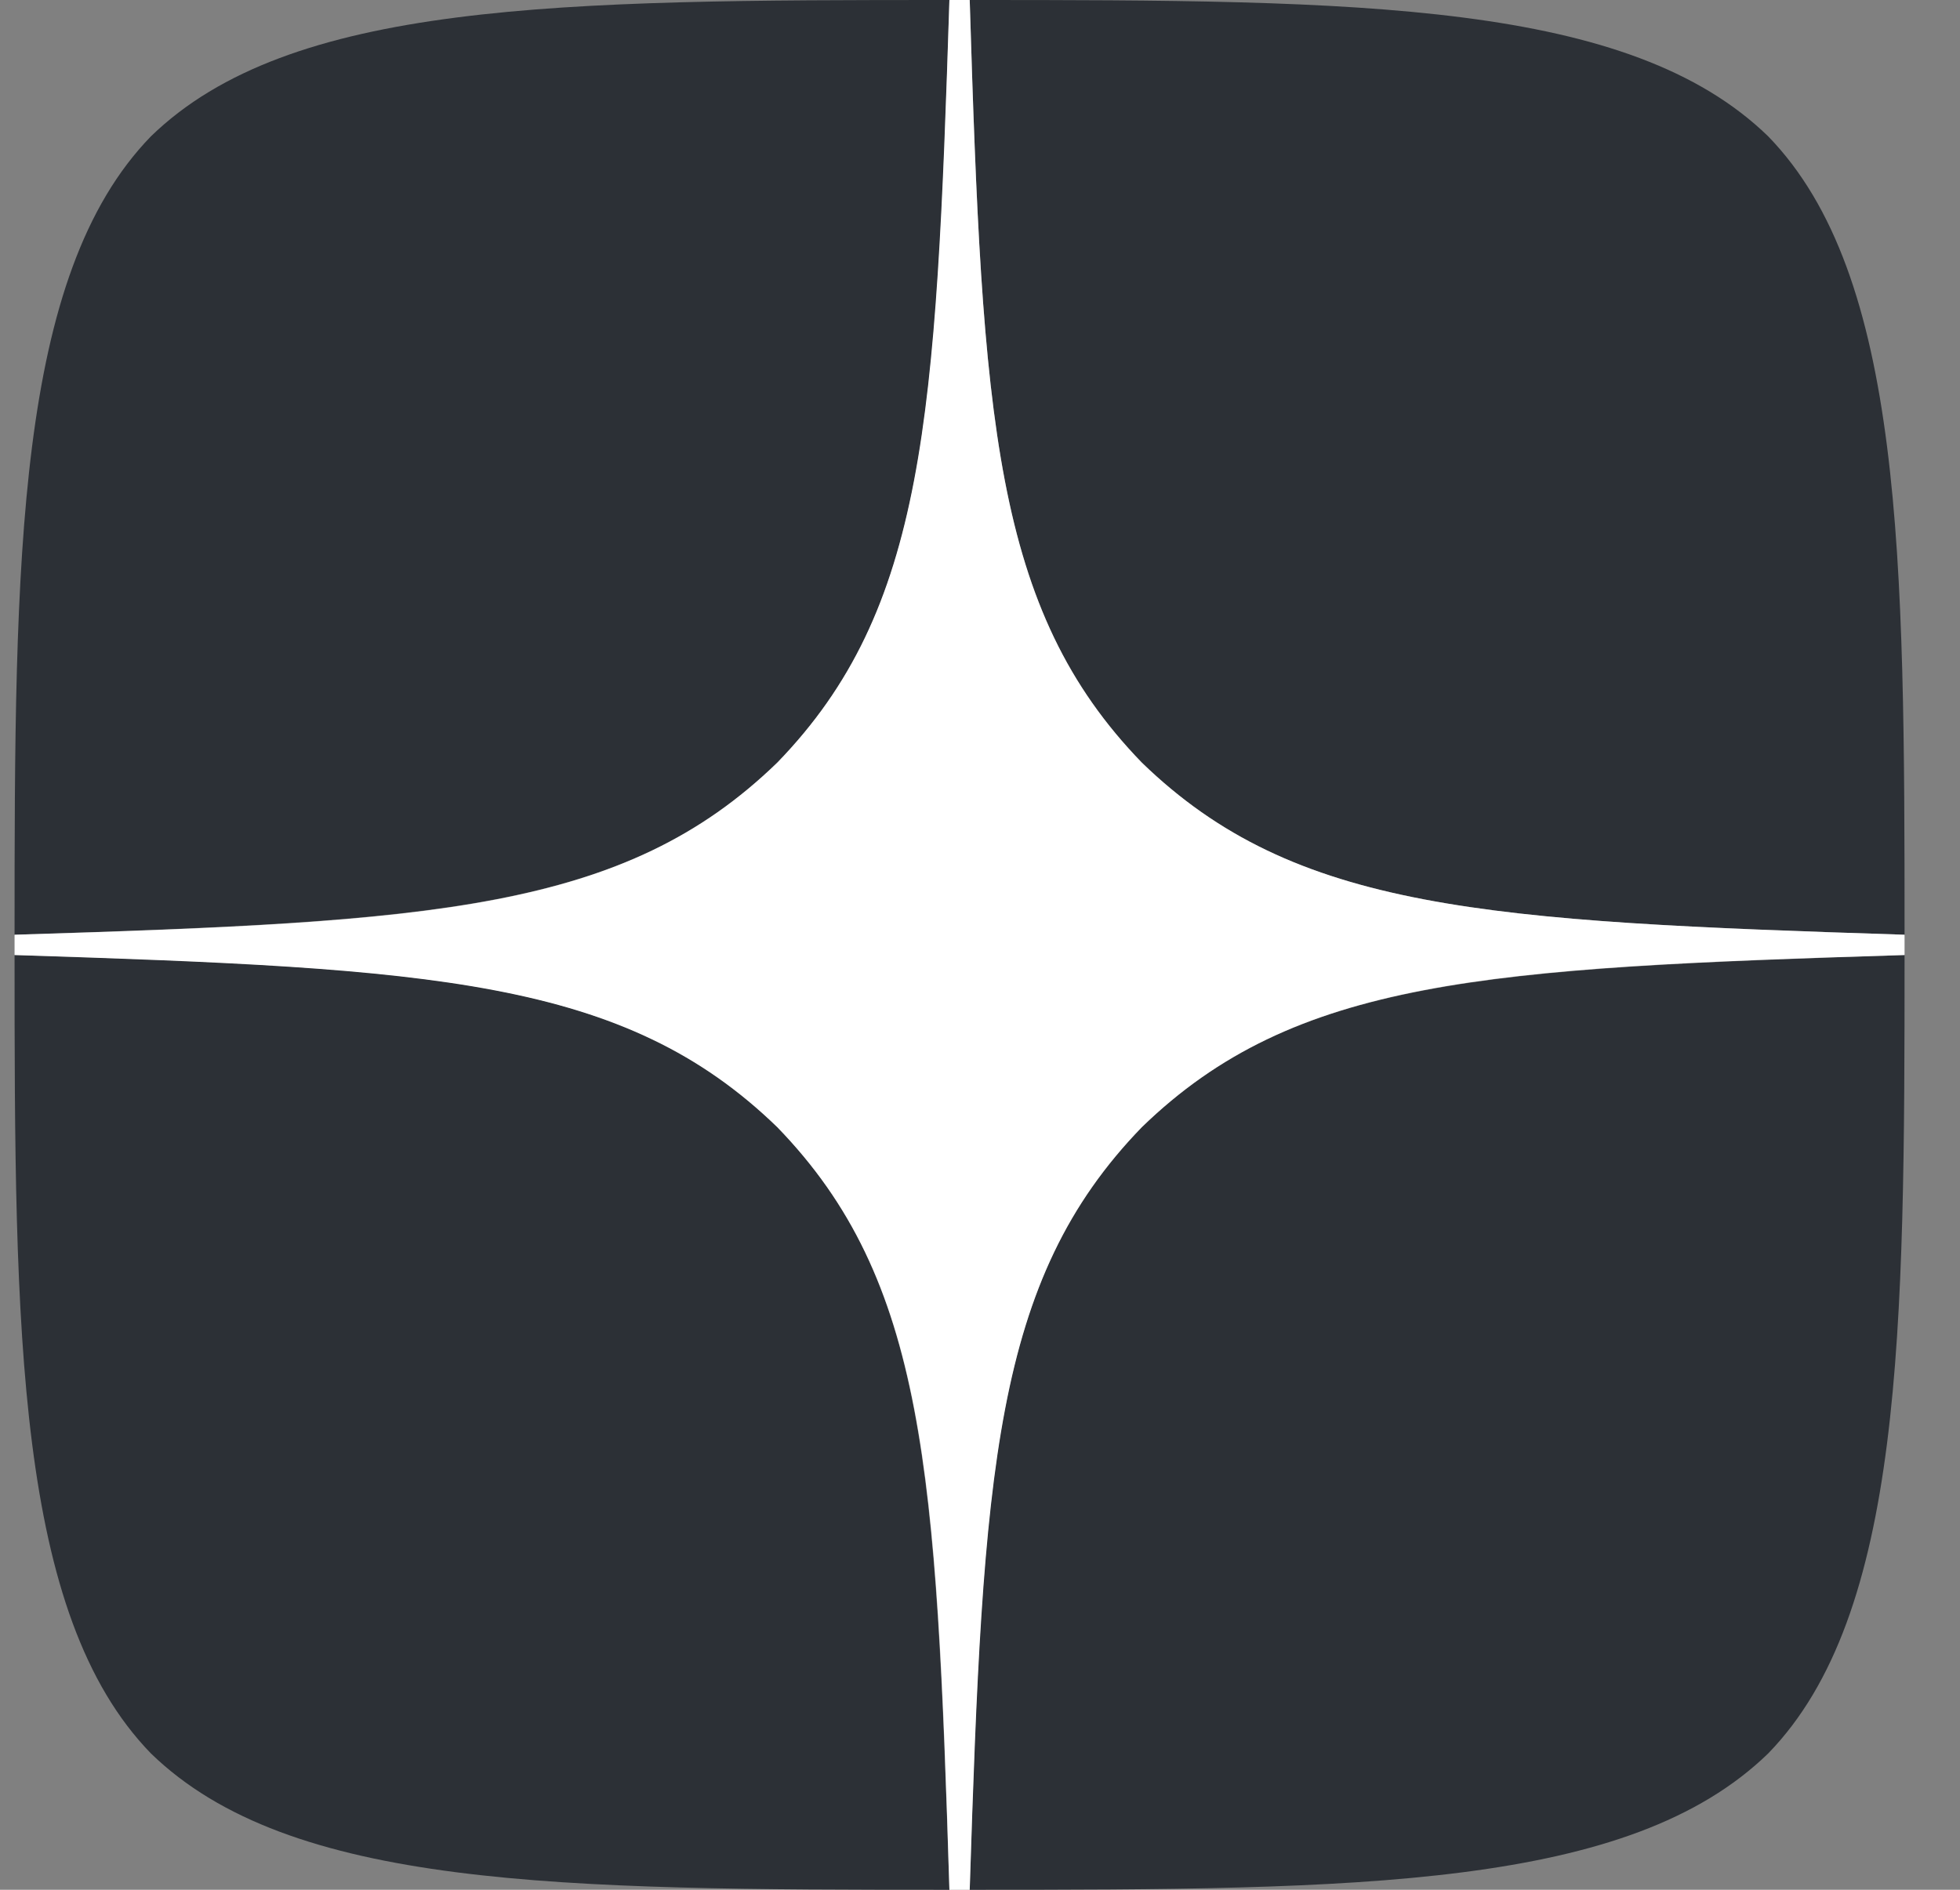
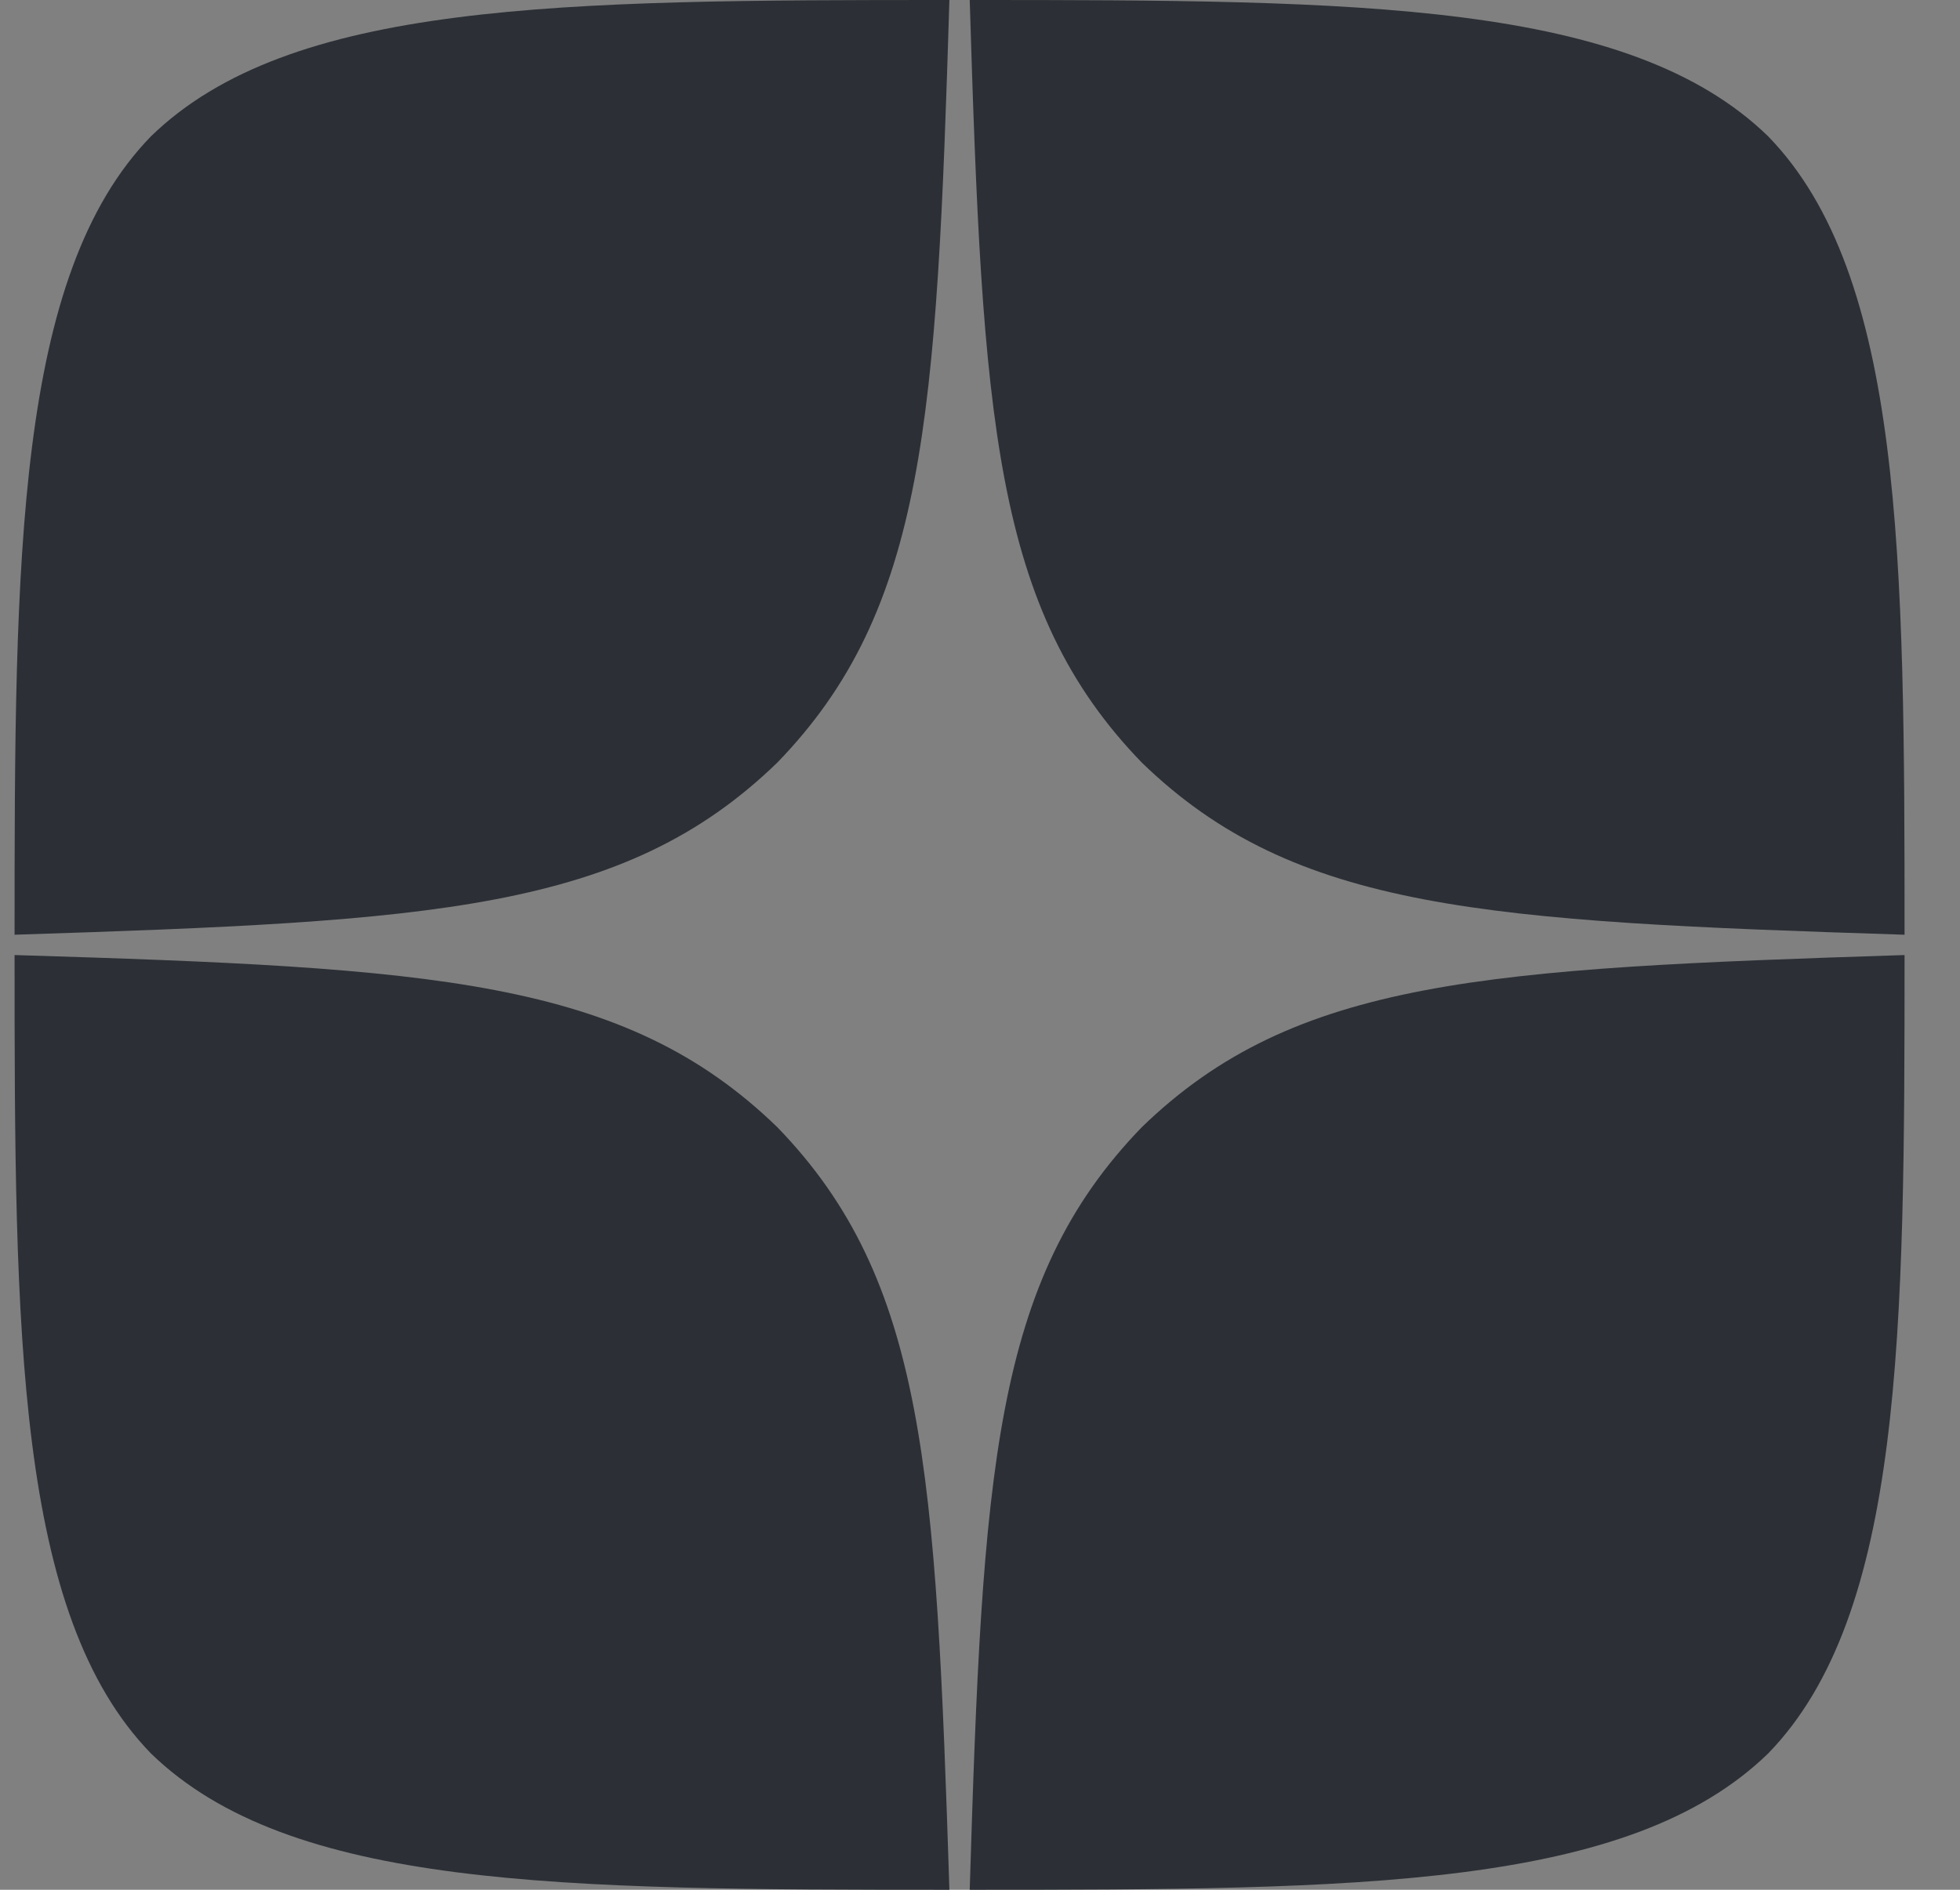
<svg xmlns="http://www.w3.org/2000/svg" width="28" height="27" viewBox="0 0 28 27" fill="none">
  <rect x="0" y="0" width="28" height="27" fill="#808080" stroke="none" />
  <path d="M16.312 16.104C14.19 18.293 14.036 21.021 13.853 27C19.426 27 23.274 26.981 25.26 25.052C27.189 23.066 27.208 19.035 27.208 13.645C21.229 13.838 18.5 13.982 16.312 16.104ZM0.208 13.645C0.208 19.035 0.227 23.066 2.156 25.052C4.142 26.981 7.99 27 13.563 27C13.37 21.021 13.226 18.293 11.104 16.104C8.916 13.982 6.187 13.828 0.208 13.645ZM13.563 0C7.999 0 4.142 0.019 2.156 1.948C0.227 3.934 0.208 7.965 0.208 13.355C6.187 13.162 8.916 13.018 11.104 10.896C13.226 8.707 13.38 5.979 13.563 0ZM16.312 10.896C14.19 8.707 14.036 5.979 13.853 0C19.426 0 23.274 0.019 25.26 1.948C27.189 3.934 27.208 7.965 27.208 13.355C21.229 13.162 18.5 13.018 16.312 10.896Z" fill="#2C3036" />
-   <path d="M27.208 13.645V13.355C21.229 13.162 18.5 13.018 16.312 10.896C14.19 8.707 14.036 5.979 13.853 0H13.563C13.37 5.979 13.226 8.707 11.104 10.896C8.916 13.018 6.187 13.172 0.208 13.355V13.645C6.187 13.838 8.916 13.982 11.104 16.104C13.226 18.293 13.38 21.021 13.563 27H13.853C14.046 21.021 14.19 18.293 16.312 16.104C18.5 13.982 21.229 13.828 27.208 13.645Z" fill="white" />
</svg>